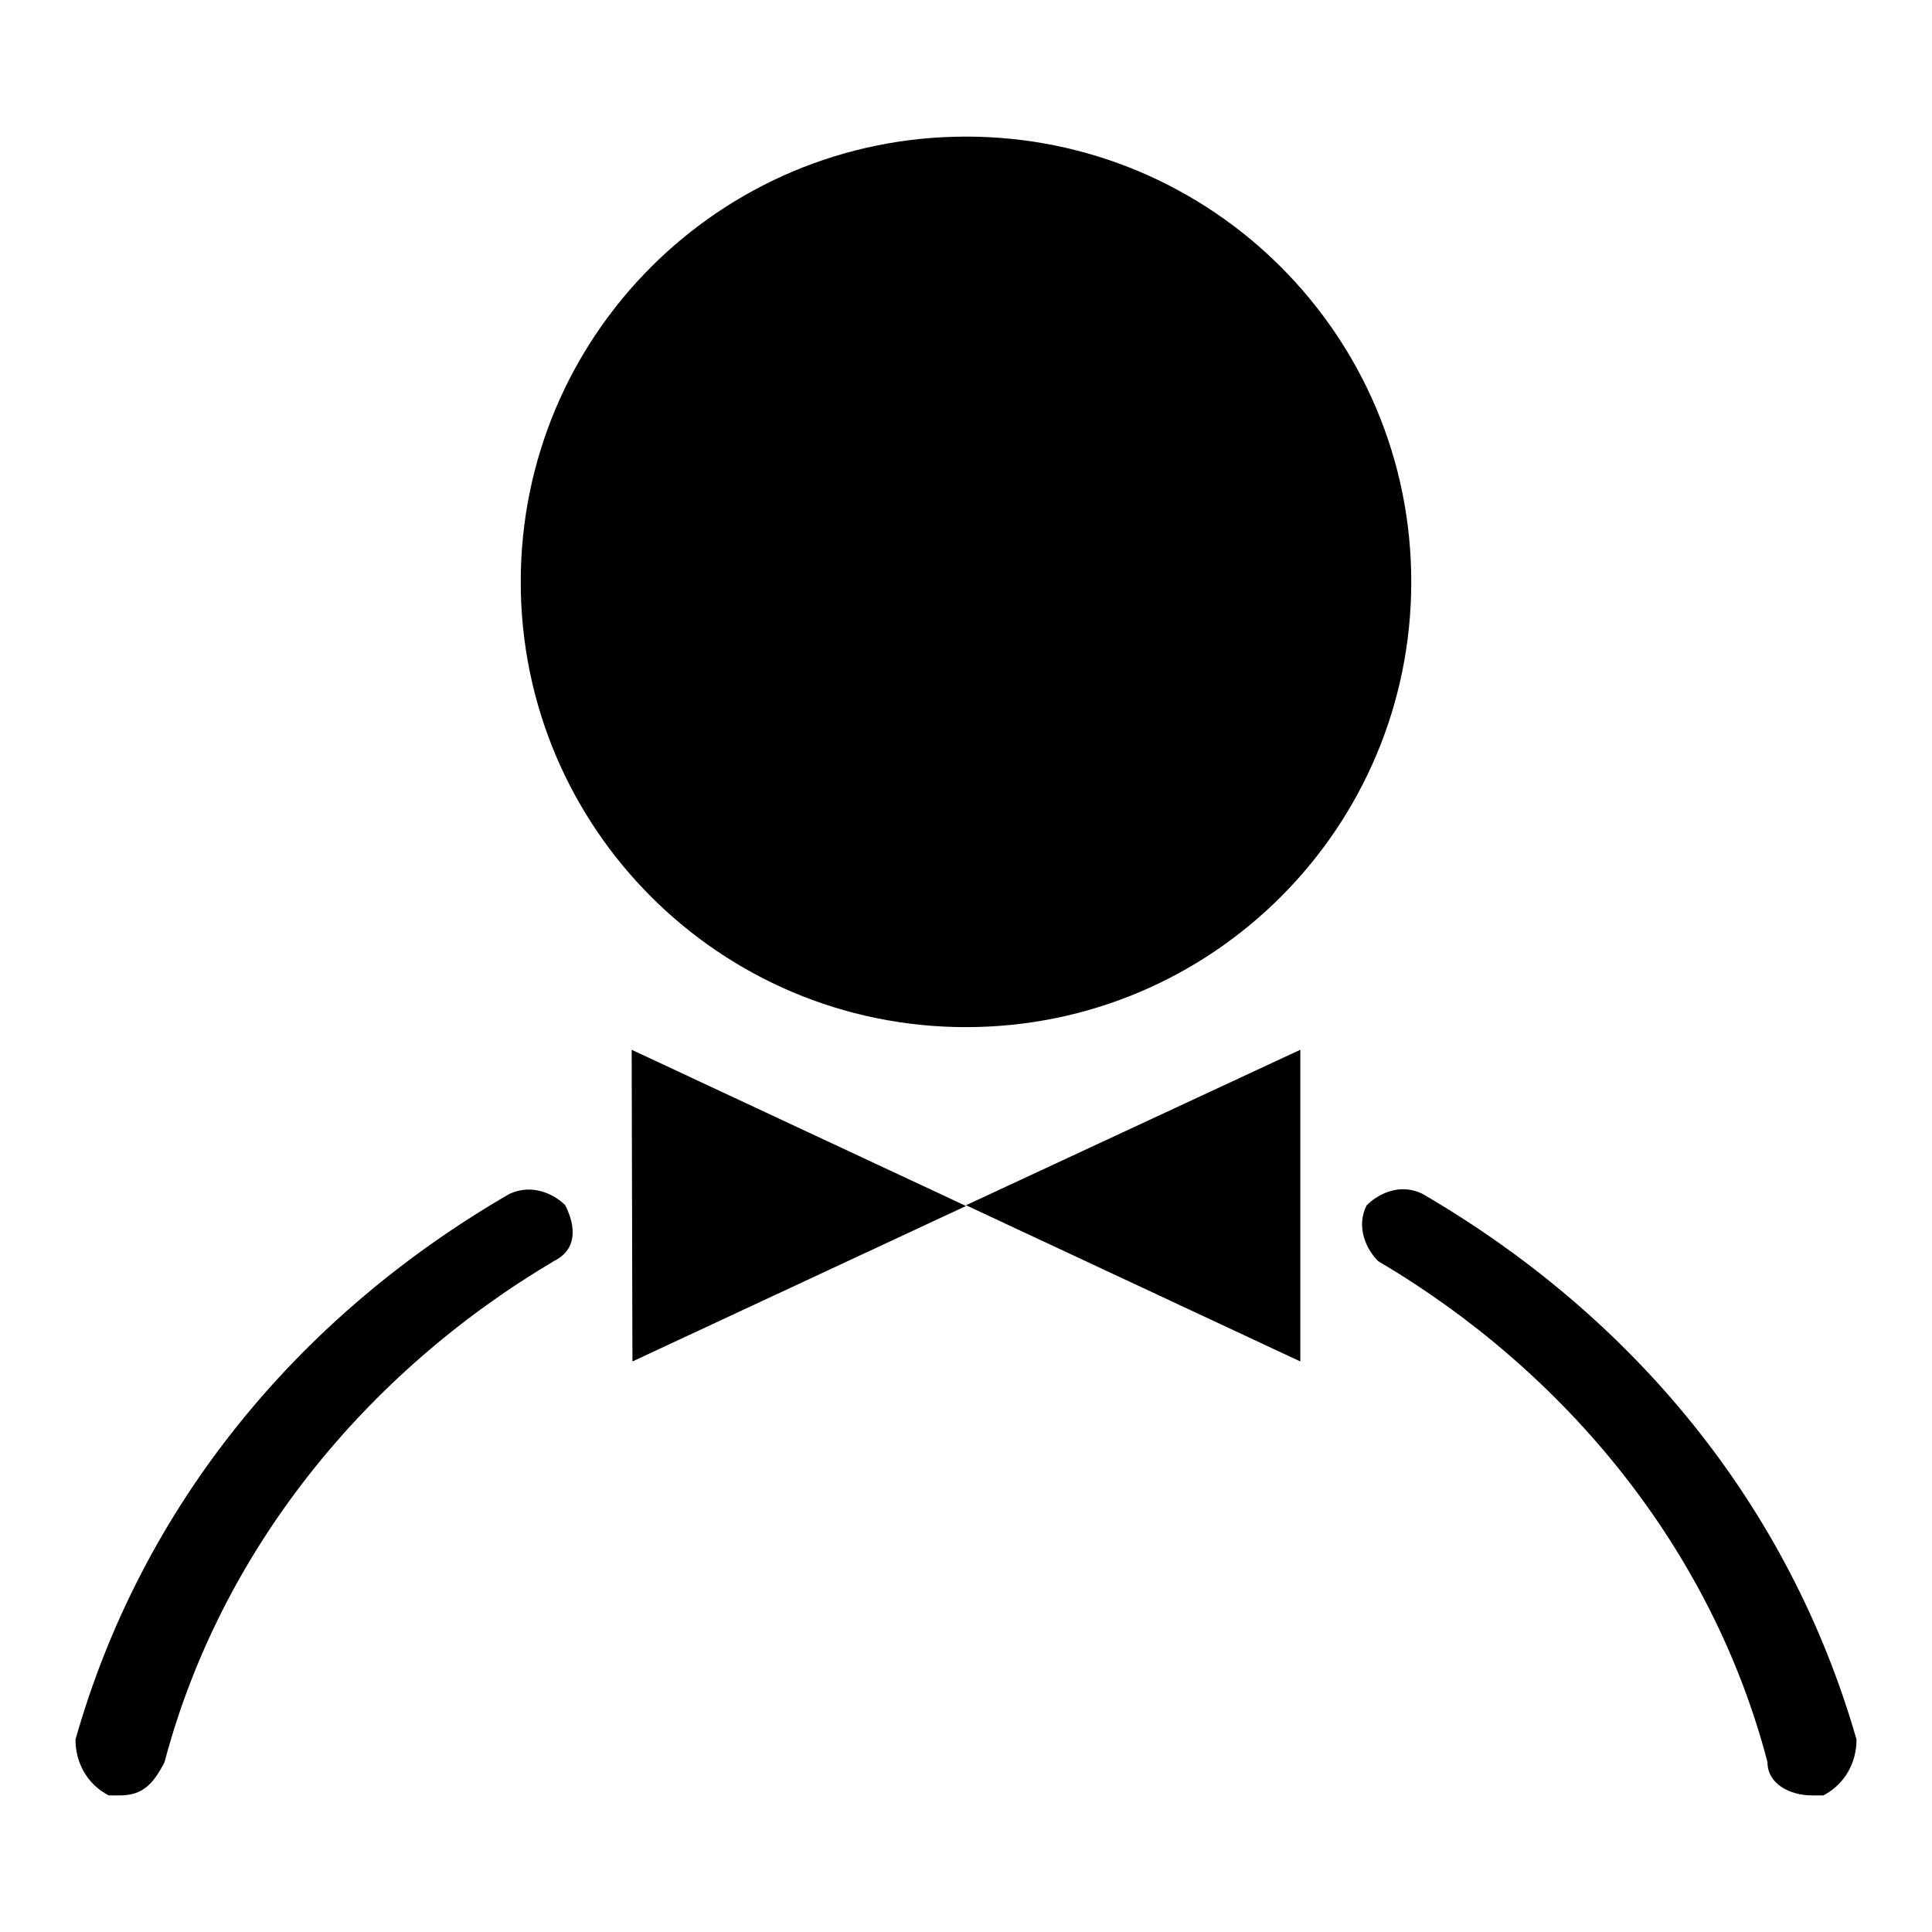
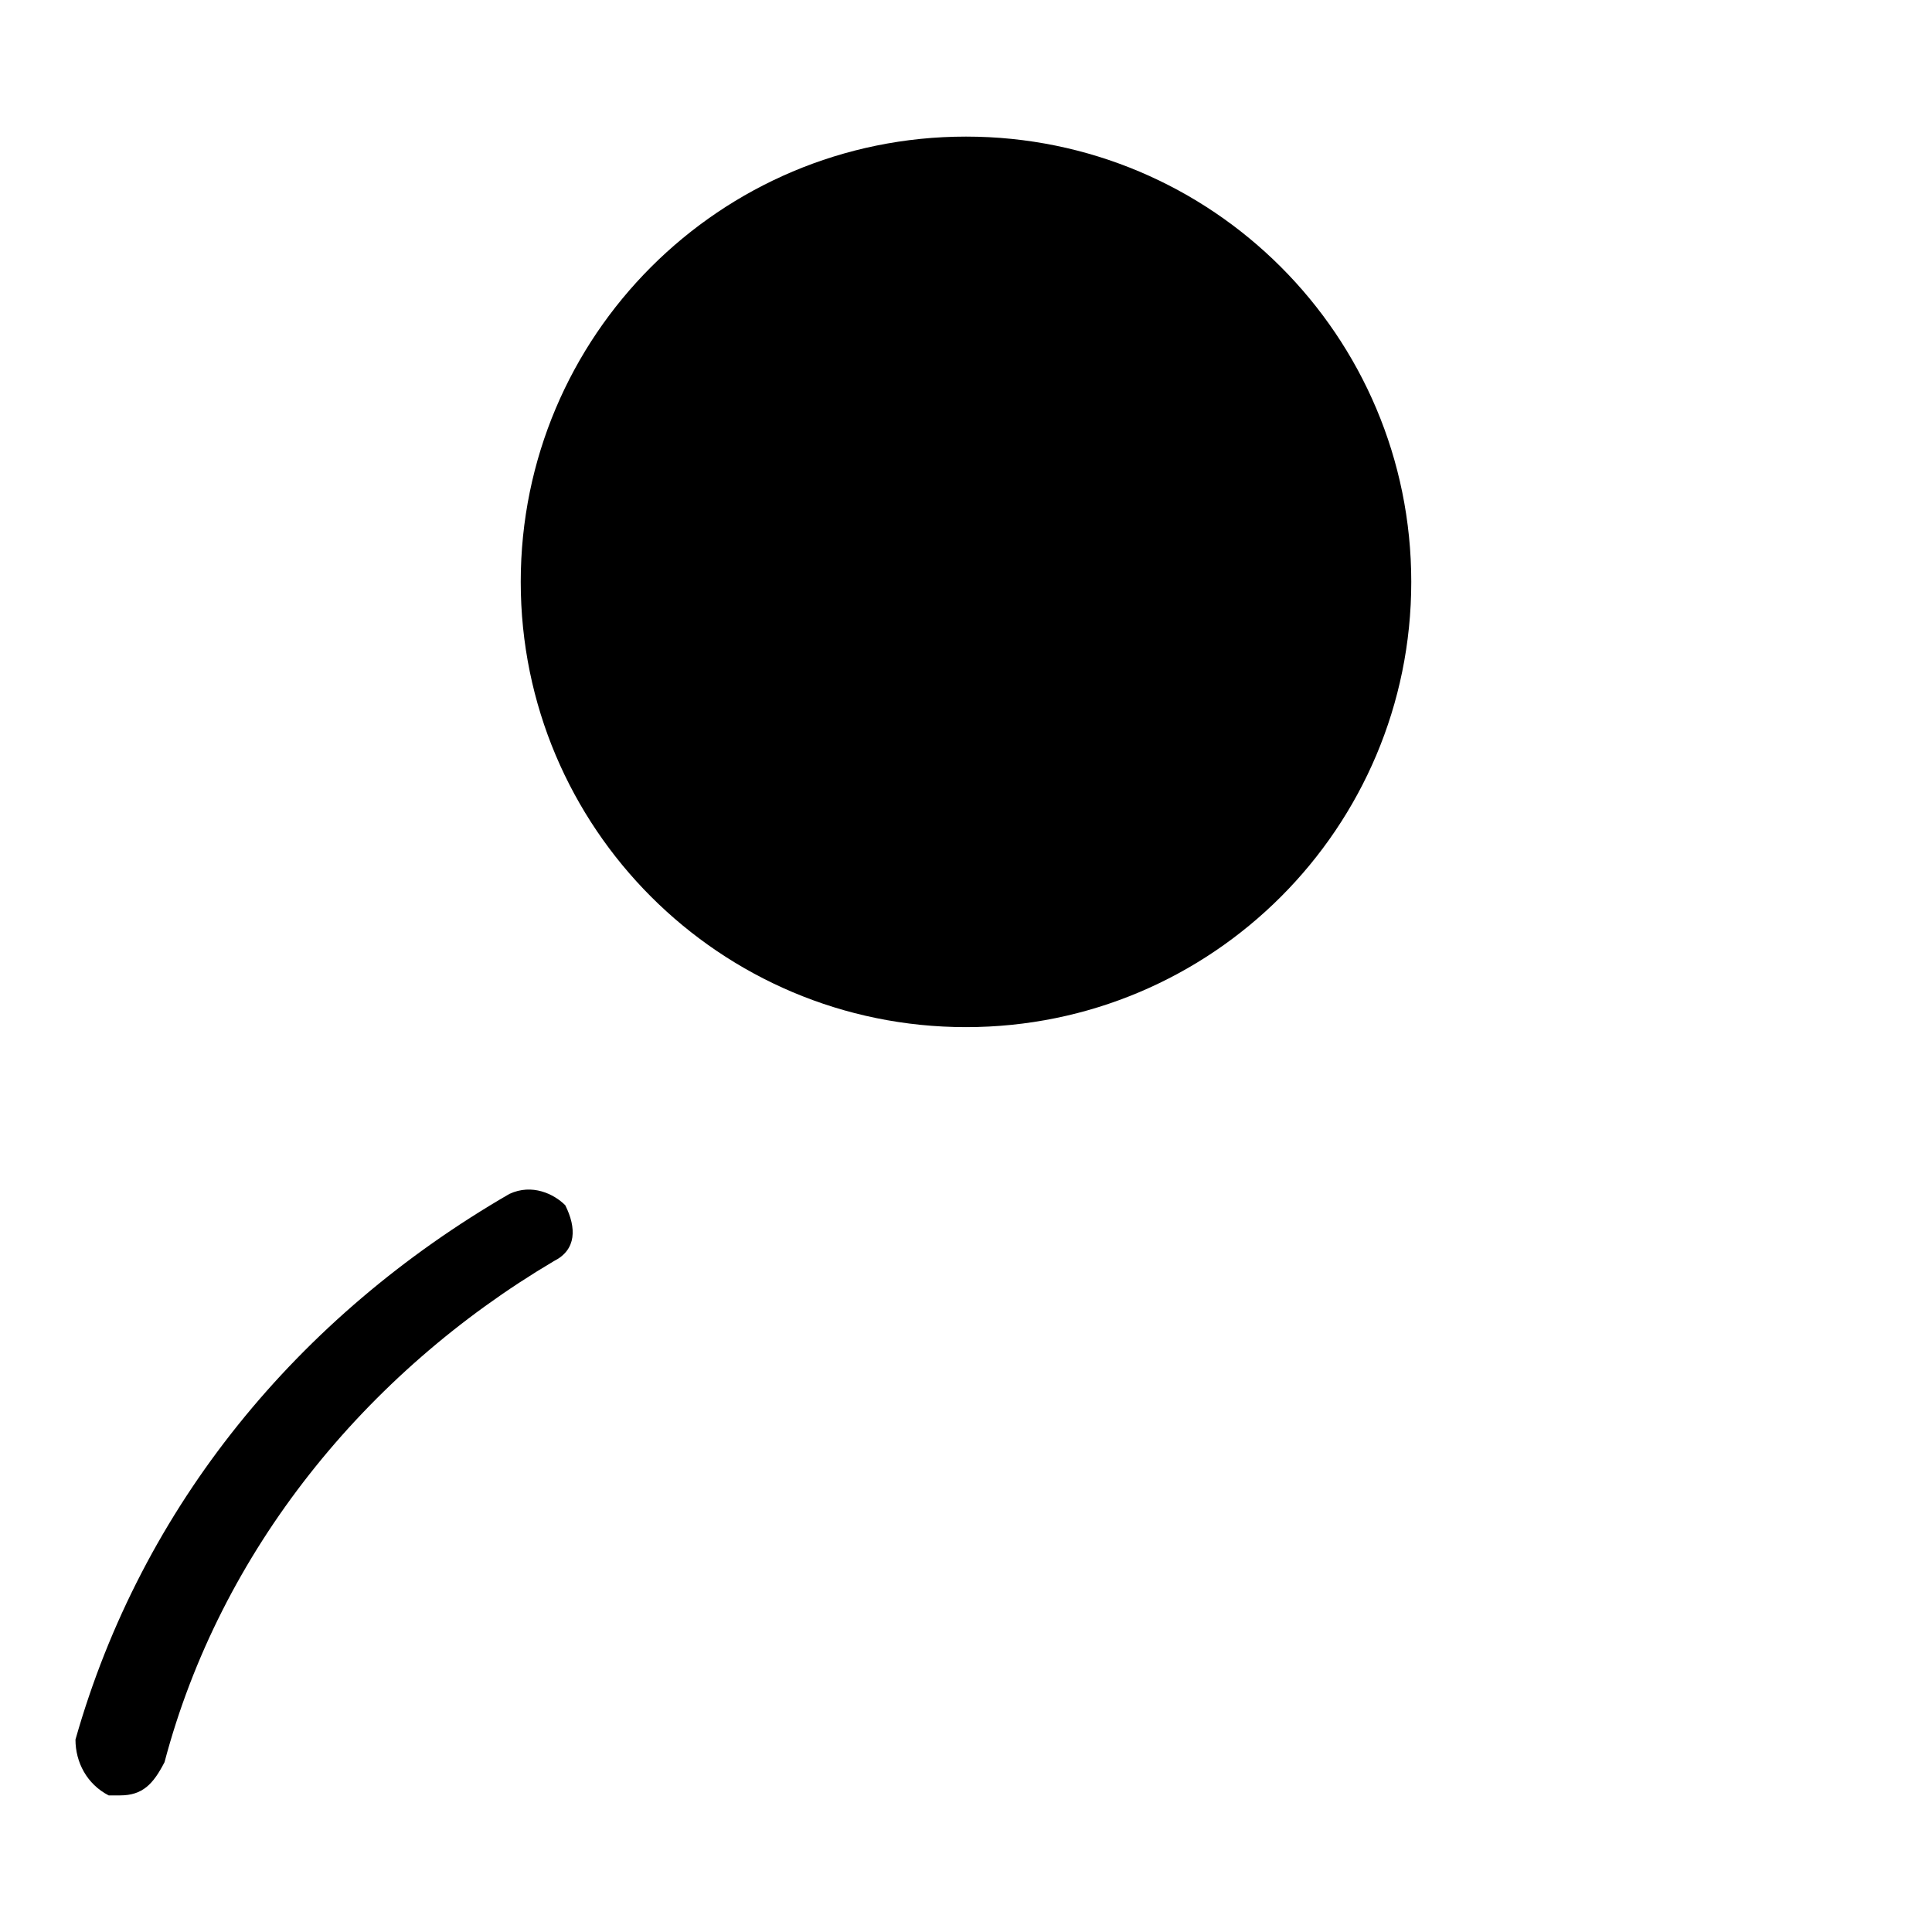
<svg xmlns="http://www.w3.org/2000/svg" version="1.1" x="0px" y="0px" viewBox="0 0 256 256" enable-background="new 0 0 256 256" xml:space="preserve">
  <g>
    <g>
-       <path fill="#000000" d="M246,230.5c-8.9-31-29.5-56-57.5-72.3c-3-1.5-5.9,0-7.4,1.5c-1.5,2.9,0,5.9,1.5,7.4c25.1,14.8,44.3,38.4,51.6,66.4c0,2.9,3,4.4,5.9,4.4h1.5C244.5,236.4,246,233.5,246,230.5z" />
      <path fill="#000000" d="M67.5,158.2c-28,16.2-48.7,41.3-57.5,72.3c0,3,1.5,5.9,4.4,7.4h1.5c3,0,4.4-1.5,5.9-4.4c7.4-28,26.6-51.6,51.6-66.4c3-1.5,3-4.4,1.5-7.4C73.4,158.2,70.5,156.8,67.5,158.2z" />
      <path fill="#000000" d="M69,77.1c0,32.6,26.4,59,59,59c32.6,0,59-26.4,59-59c0-32.6-26.4-59-59-59C95.4,18.1,69,44.5,69,77.1z" />
-       <path fill="#000000" d="M83.8,180.4l44.2-20.6l-44.3-20.7L83.8,180.4L83.8,180.4z" />
-       <path fill="#000000" d="M172.3,180.4v-41.3L128,159.7L172.3,180.4z" />
    </g>
  </g>
</svg>